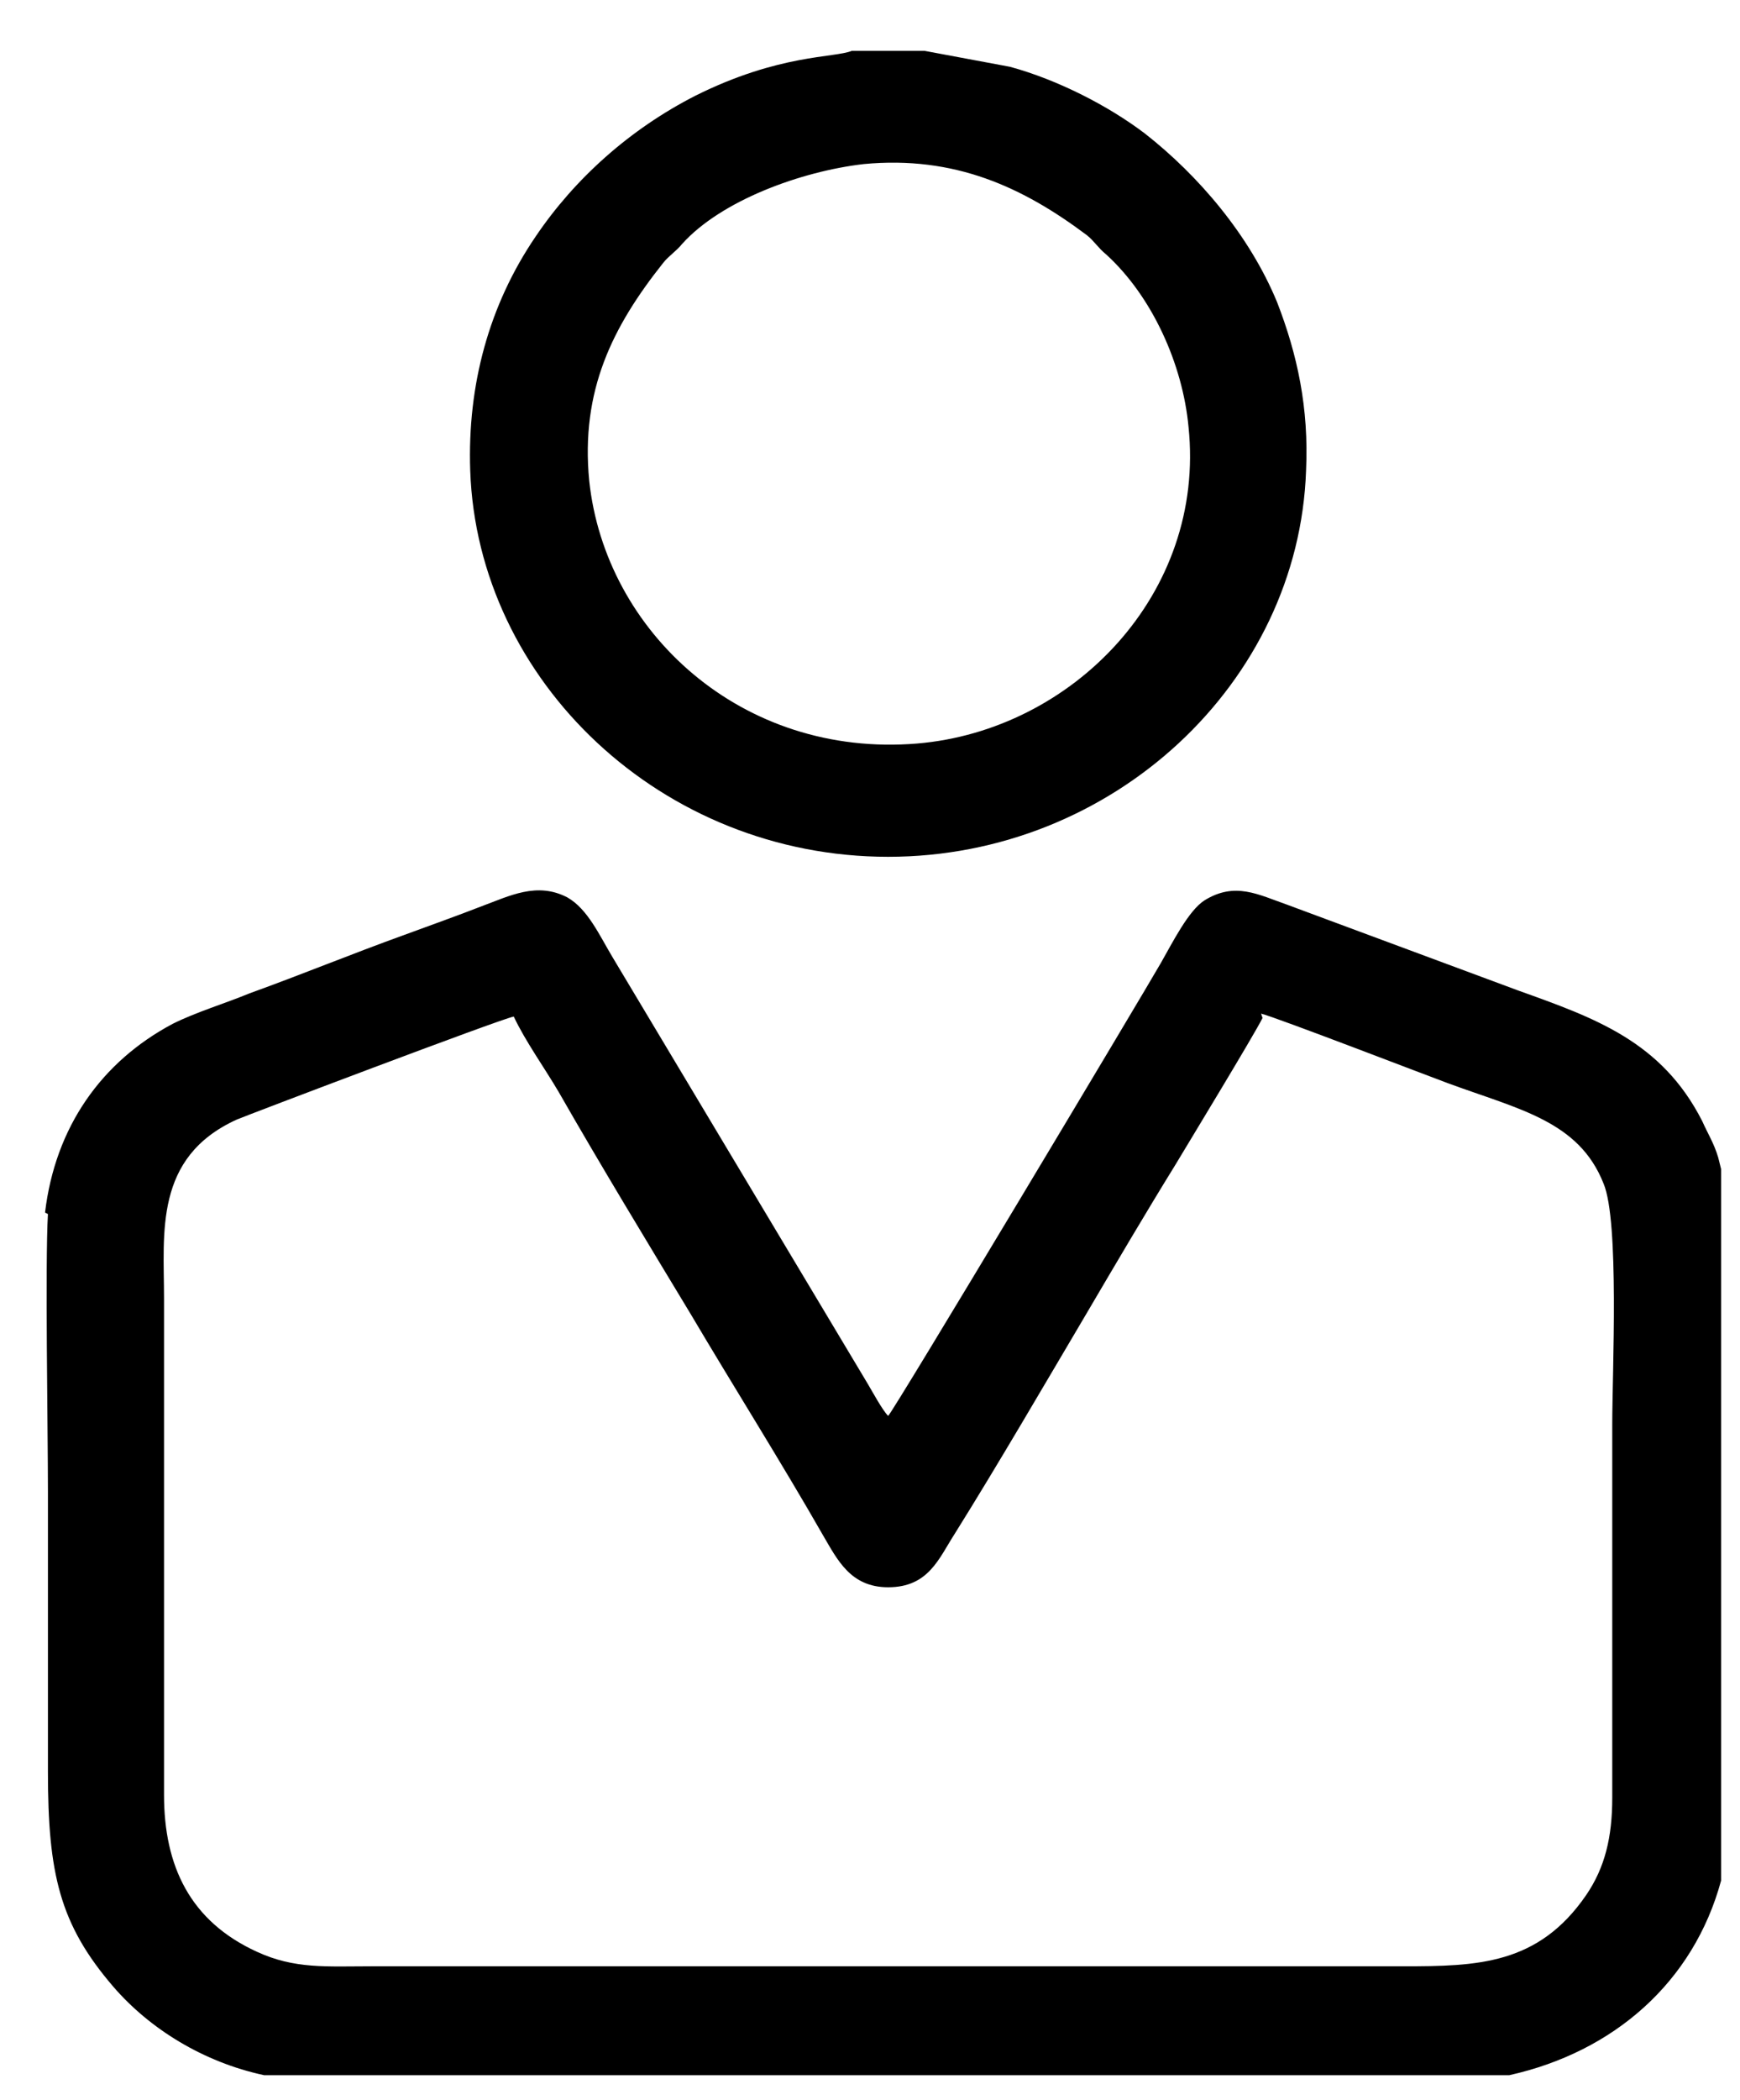
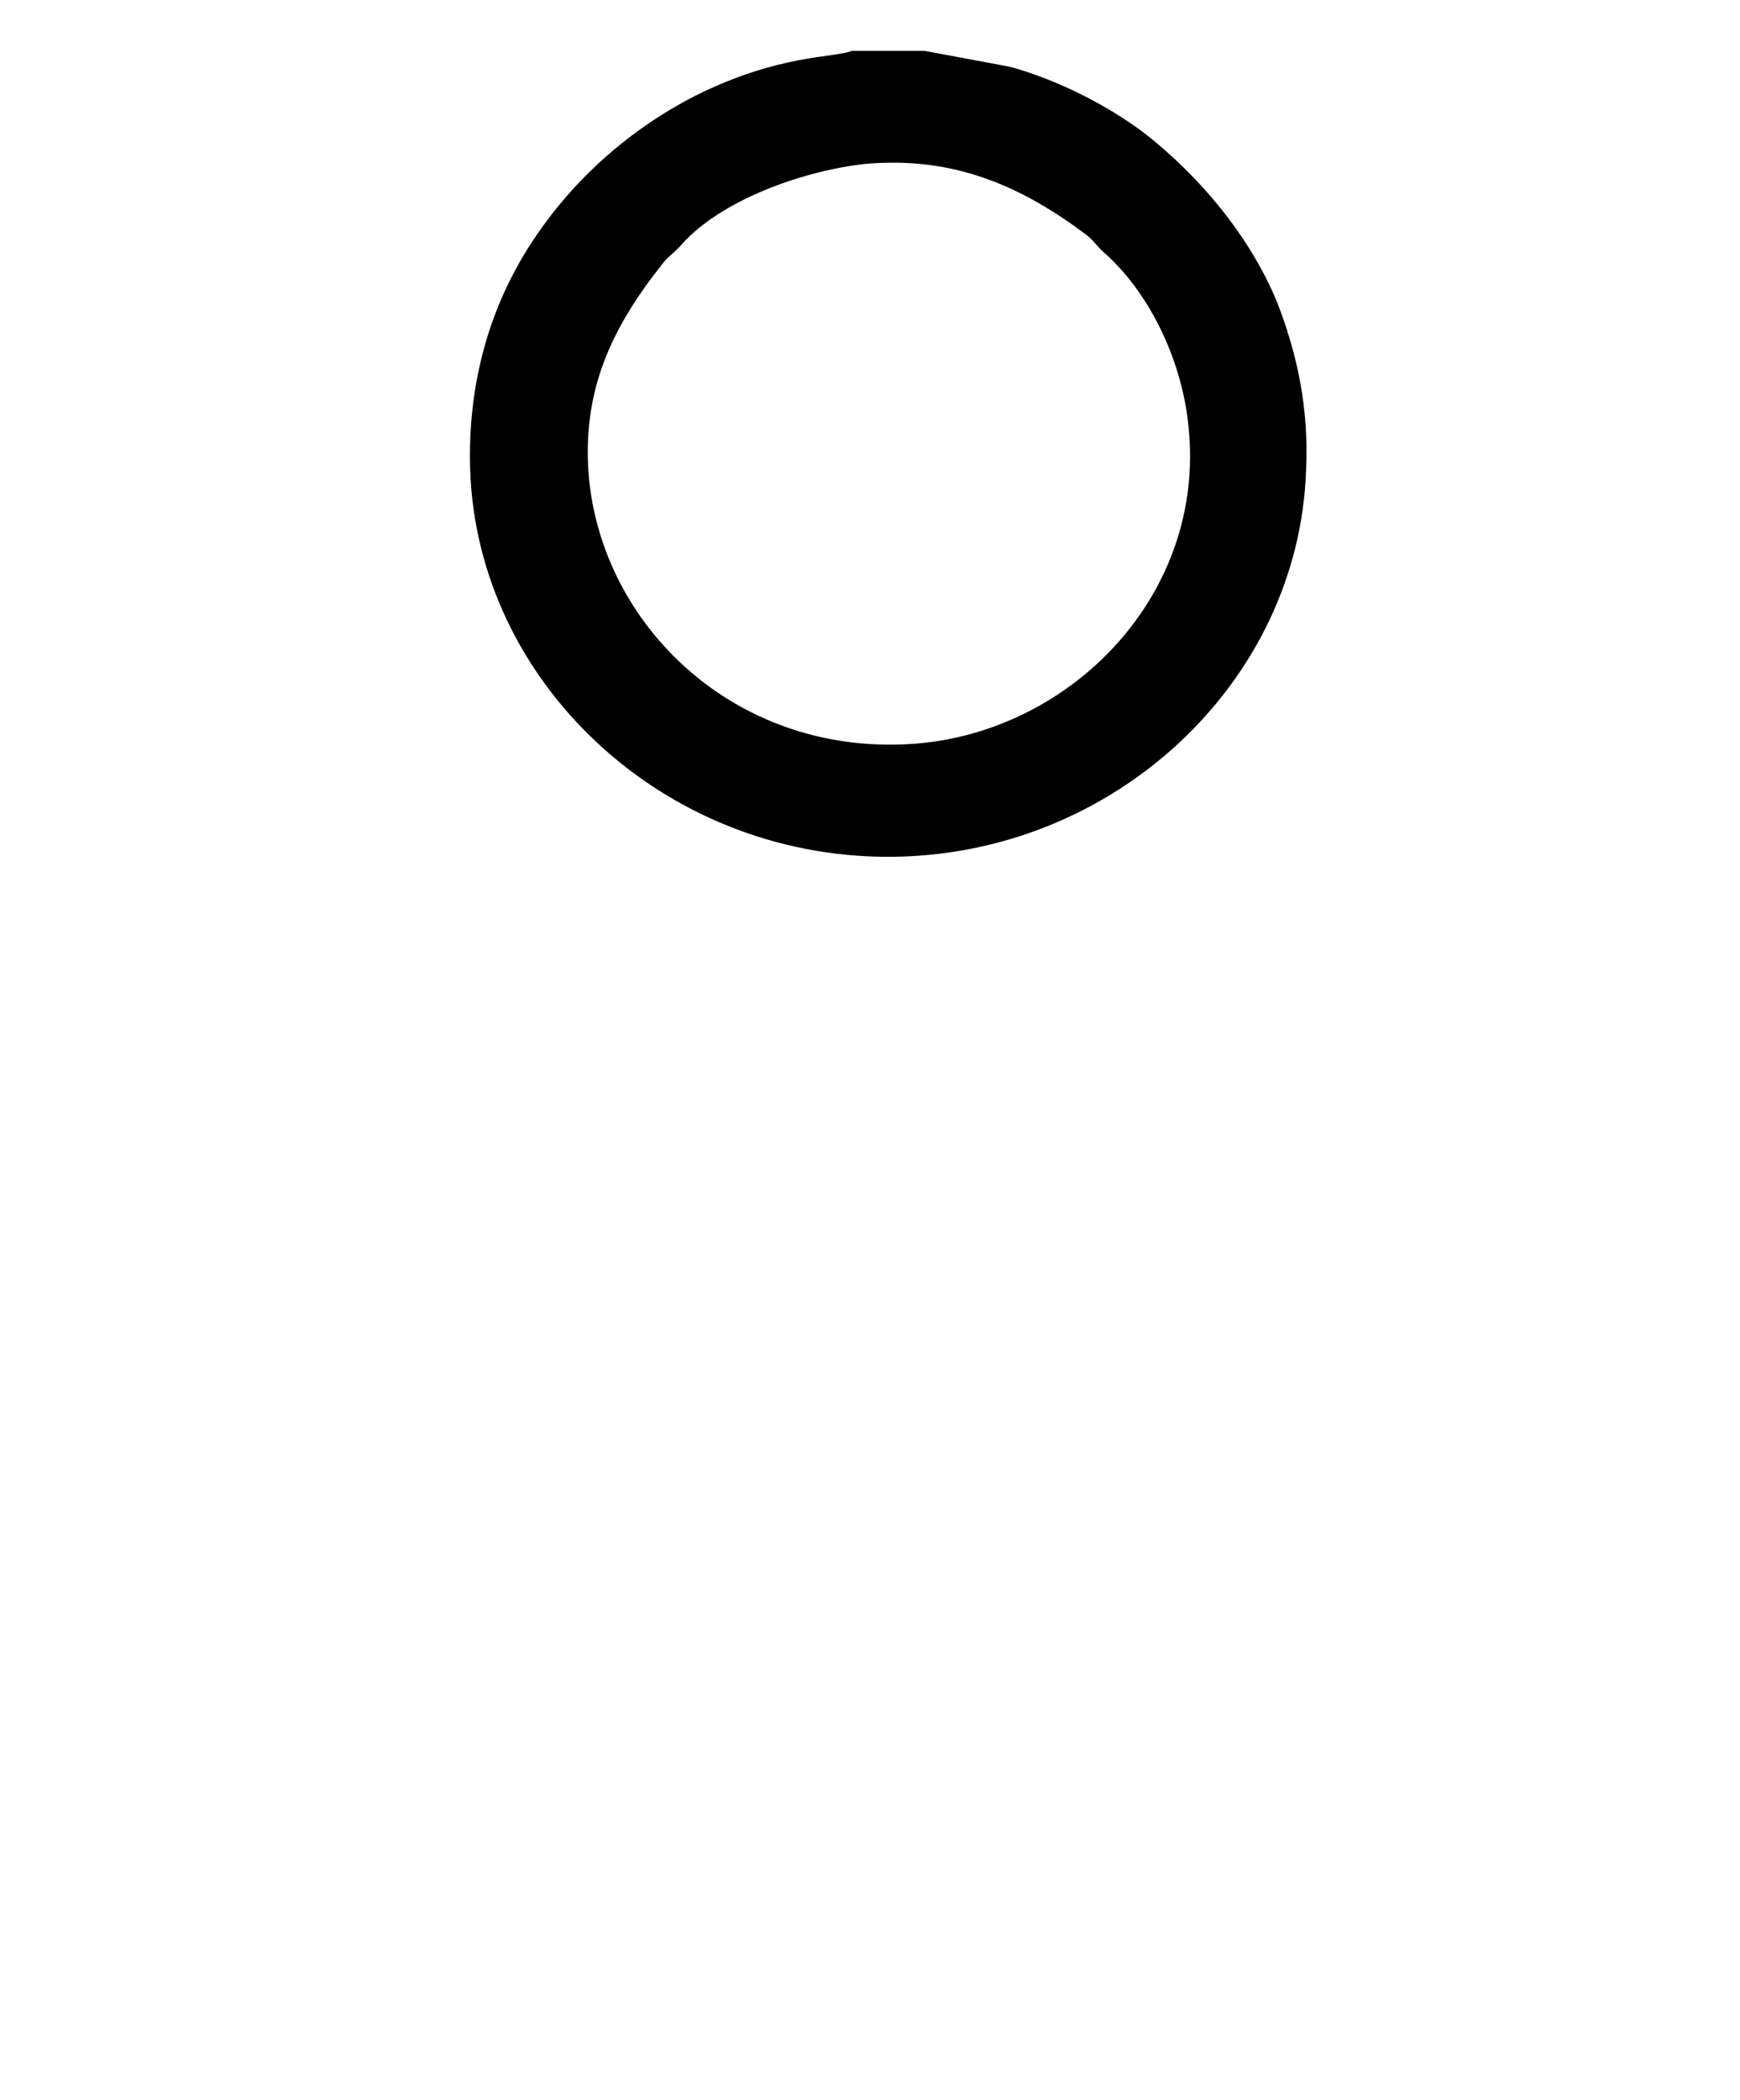
<svg xmlns="http://www.w3.org/2000/svg" xml:space="preserve" width="11.994mm" height="14.464mm" style="shape-rendering:geometricPrecision; text-rendering:geometricPrecision; image-rendering:optimizeQuality; fill-rule:evenodd; clip-rule:evenodd" viewBox="0 0 1199 1446">
  <defs>
    <style type="text/css">
   
    .fil0 {fill:black}
   
  </style>
  </defs>
  <g id="Warstwa_x0020_1">
-     <path class="fil0" d="M33 836c-2,34 0,148 0,191 0,64 0,128 0,193 0,70 8,105 45,148 25,29 62,52 104,61l858 0c72,-16 127,-64 146,-134l0 -490 -2 -8c-3,-10 -7,-16 -11,-25 -28,-55 -74,-71 -127,-90l-159 -59c-20,-7 -36,-16 -57,-3 -11,7 -22,29 -30,43 -12,21 -185,310 -188,312 -4,-4 -11,-17 -14,-22l-176 -294c-9,-15 -17,-33 -31,-41 -21,-11 -40,-1 -59,6 -18,7 -35,13 -54,20 -36,13 -70,27 -106,40 -17,7 -37,13 -53,21 -49,26 -81,71 -88,130zm837 -135c-6,12 -51,86 -60,101 -21,34 -41,68 -61,102 -29,49 -61,104 -91,152 -11,17 -18,37 -46,37 -26,0 -35,-19 -45,-36 -28,-49 -62,-103 -91,-152 -29,-48 -63,-104 -91,-153 -10,-17 -23,-35 -31,-52 -10,2 -184,68 -191,71 -57,26 -50,78 -50,123l0 342c0,49 18,87 64,108 26,12 48,10 79,10l711 0c51,0 93,-1 126,-49 13,-19 18,-40 18,-67l0 -257c0,-36 5,-140 -6,-166 -17,-43 -58,-51 -107,-69 -11,-4 -120,-46 -129,-48z" />
    <path class="fil0" d="M637 35l-50 0c-12,5 -50,2 -108,31 -45,23 -83,57 -110,97 -32,47 -47,102 -45,161 5,145 132,266 288,266 155,0 283,-120 288,-266 2,-43 -6,-80 -20,-116 -19,-46 -54,-87 -91,-116 -25,-19 -60,-37 -93,-46l-59 -11 -1 0zm-42 78c-43,5 -98,25 -125,55 -4,5 -9,8 -13,13 -35,44 -57,88 -51,150 11,104 105,191 226,181 107,-9 199,-103 187,-218 -4,-43 -25,-90 -57,-119 -5,-4 -8,-9 -13,-13 -44,-33 -91,-55 -154,-49z" />
  </g>
</svg>